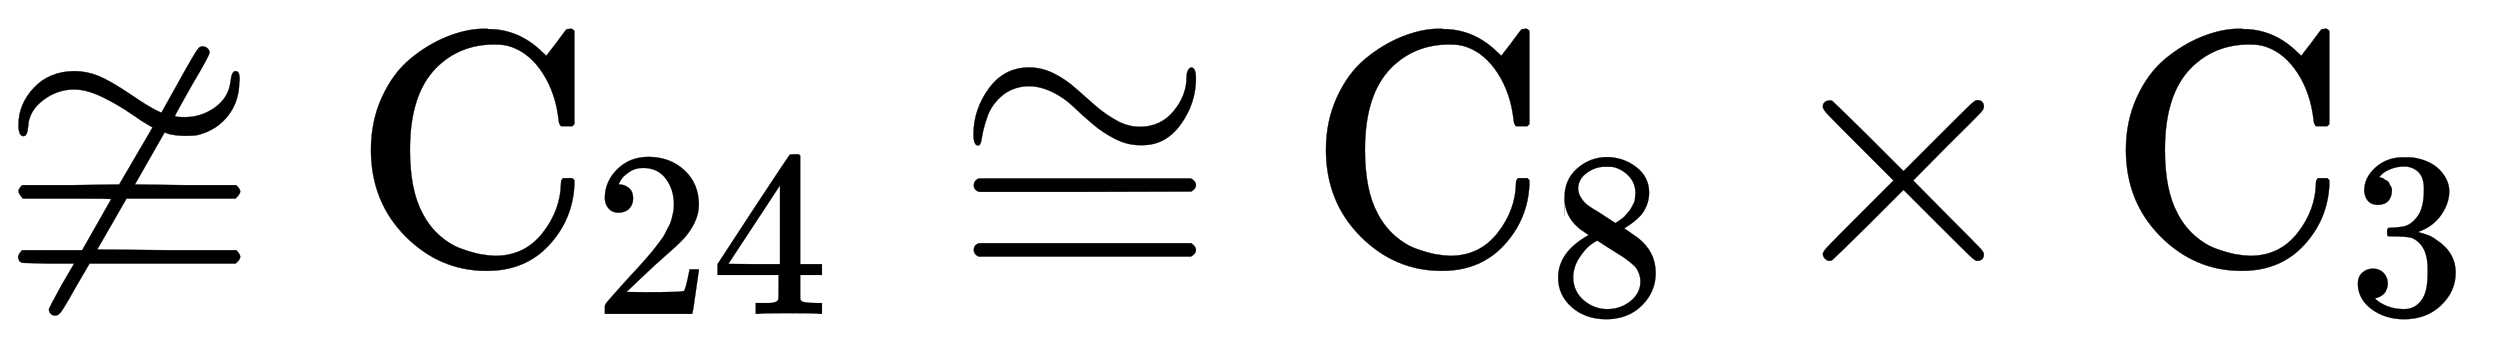
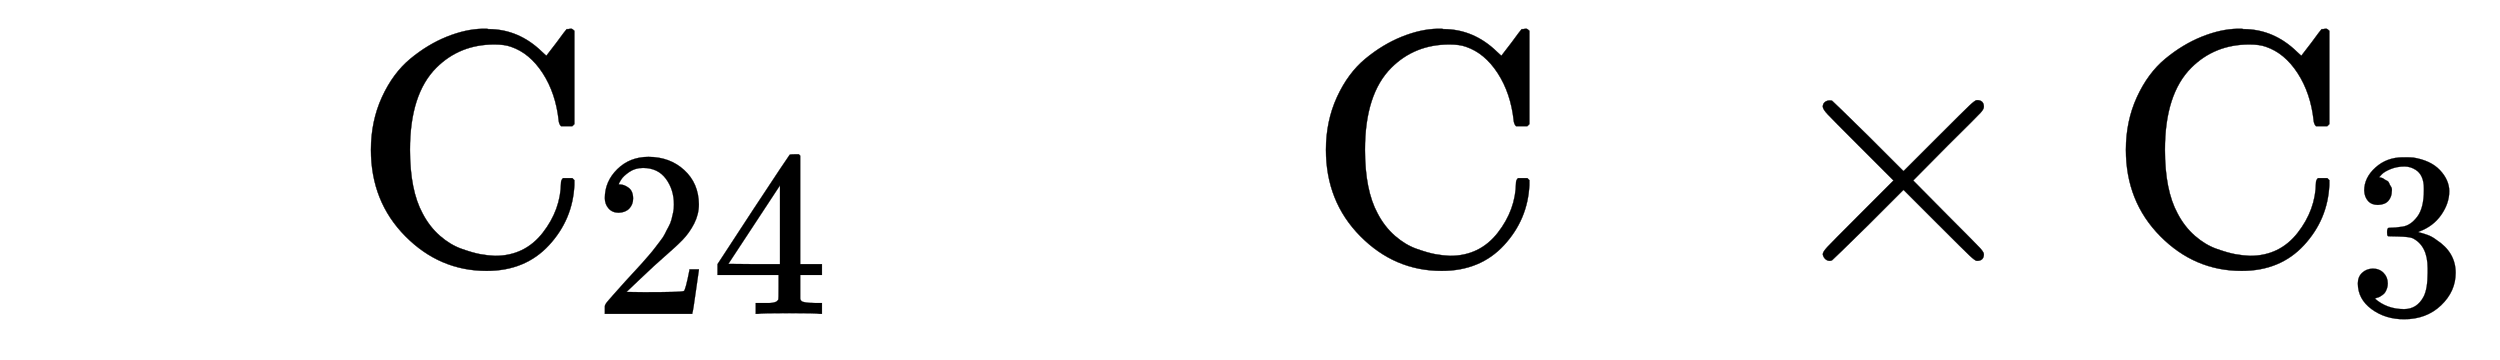
<svg xmlns="http://www.w3.org/2000/svg" xmlns:xlink="http://www.w3.org/1999/xlink" width="17.411ex" height="2.509ex" style="vertical-align: -0.671ex;" viewBox="0 -791.3 7496.4 1080.4" role="img" focusable="false" aria-labelledby="MathJax-SVG-1-Title">
  <title id="MathJax-SVG-1-Title">neither approximately nor actually equals normal upper C 24 approximately equals normal upper C 8 times normal upper C 3</title>
  <defs aria-hidden="true">
-     <path stroke-width="1" id="E2-MJAMS-2246" d="M55 417Q55 479 101 528T222 578Q259 578 294 564T393 507Q413 493 434 480T469 460T484 454L537 549Q587 639 595 647Q600 652 607 652Q615 652 621 647T628 634Q628 625 575 536Q524 446 524 443Q527 440 555 440Q603 440 644 469T691 547Q694 578 706 578T718 556Q718 555 718 551T717 545Q717 488 684 445T595 387Q582 384 558 384Q530 384 508 389L493 394L404 238L557 236H708Q720 224 720 217T706 196H379L291 43L499 41H708Q720 29 720 21T706 1H268L226 -71Q186 -143 179 -148Q173 -155 165 -155T152 -150T146 -137Q146 -133 184 -64L222 1H144L66 3L59 7Q54 14 54 20Q54 29 66 41H246L333 194Q333 196 202 196H68Q55 211 55 218T66 236H213L357 238L457 409L437 421Q432 423 393 450T307 500T222 523Q171 523 129 491T84 414Q82 383 70 383Q55 383 55 417Z" />
    <path stroke-width="1" id="E2-MJMAIN-43" d="M56 342Q56 428 89 500T174 615T283 681T391 705Q394 705 400 705T408 704Q499 704 569 636L582 624L612 663Q639 700 643 704Q644 704 647 704T653 705H657Q660 705 666 699V419L660 413H626Q620 419 619 430Q610 512 571 572T476 651Q457 658 426 658Q322 658 252 588Q173 509 173 342Q173 221 211 151Q232 111 263 84T328 45T384 29T428 24Q517 24 571 93T626 244Q626 251 632 257H660L666 251V236Q661 133 590 56T403 -21Q262 -21 159 83T56 342Z" />
    <path stroke-width="1" id="E2-MJMAIN-32" d="M109 429Q82 429 66 447T50 491Q50 562 103 614T235 666Q326 666 387 610T449 465Q449 422 429 383T381 315T301 241Q265 210 201 149L142 93L218 92Q375 92 385 97Q392 99 409 186V189H449V186Q448 183 436 95T421 3V0H50V19V31Q50 38 56 46T86 81Q115 113 136 137Q145 147 170 174T204 211T233 244T261 278T284 308T305 340T320 369T333 401T340 431T343 464Q343 527 309 573T212 619Q179 619 154 602T119 569T109 550Q109 549 114 549Q132 549 151 535T170 489Q170 464 154 447T109 429Z" />
    <path stroke-width="1" id="E2-MJMAIN-34" d="M462 0Q444 3 333 3Q217 3 199 0H190V46H221Q241 46 248 46T265 48T279 53T286 61Q287 63 287 115V165H28V211L179 442Q332 674 334 675Q336 677 355 677H373L379 671V211H471V165H379V114Q379 73 379 66T385 54Q393 47 442 46H471V0H462ZM293 211V545L74 212L183 211H293Z" />
-     <path stroke-width="1" id="E2-MJMAIN-2245" d="M55 388Q55 463 101 526T222 589Q260 589 296 571T362 526T421 474T484 430T554 411Q616 411 655 458T694 560Q694 572 698 580T708 589Q722 589 722 556Q722 482 677 419T562 356H554Q517 356 481 374T414 418T355 471T292 515T223 533Q179 533 145 508Q109 479 96 440T80 378T69 355Q55 355 55 388ZM56 236Q56 249 70 256H707Q722 248 722 236Q722 225 708 217L390 216H72Q56 221 56 236ZM56 42Q56 57 72 62H708Q722 52 722 42Q722 30 707 22H70Q56 29 56 42Z" />
-     <path stroke-width="1" id="E2-MJMAIN-38" d="M70 417T70 494T124 618T248 666Q319 666 374 624T429 515Q429 485 418 459T392 417T361 389T335 371T324 363L338 354Q352 344 366 334T382 323Q457 264 457 174Q457 95 399 37T249 -22Q159 -22 101 29T43 155Q43 263 172 335L154 348Q133 361 127 368Q70 417 70 494ZM286 386L292 390Q298 394 301 396T311 403T323 413T334 425T345 438T355 454T364 471T369 491T371 513Q371 556 342 586T275 624Q268 625 242 625Q201 625 165 599T128 534Q128 511 141 492T167 463T217 431Q224 426 228 424L286 386ZM250 21Q308 21 350 55T392 137Q392 154 387 169T375 194T353 216T330 234T301 253T274 270Q260 279 244 289T218 306L210 311Q204 311 181 294T133 239T107 157Q107 98 150 60T250 21Z" />
    <path stroke-width="1" id="E2-MJMAIN-D7" d="M630 29Q630 9 609 9Q604 9 587 25T493 118L389 222L284 117Q178 13 175 11Q171 9 168 9Q160 9 154 15T147 29Q147 36 161 51T255 146L359 250L255 354Q174 435 161 449T147 471Q147 480 153 485T168 490Q173 490 175 489Q178 487 284 383L389 278L493 382Q570 459 587 475T609 491Q630 491 630 471Q630 464 620 453T522 355L418 250L522 145Q606 61 618 48T630 29Z" />
    <path stroke-width="1" id="E2-MJMAIN-33" d="M127 463Q100 463 85 480T69 524Q69 579 117 622T233 665Q268 665 277 664Q351 652 390 611T430 522Q430 470 396 421T302 350L299 348Q299 347 308 345T337 336T375 315Q457 262 457 175Q457 96 395 37T238 -22Q158 -22 100 21T42 130Q42 158 60 175T105 193Q133 193 151 175T169 130Q169 119 166 110T159 94T148 82T136 74T126 70T118 67L114 66Q165 21 238 21Q293 21 321 74Q338 107 338 175V195Q338 290 274 322Q259 328 213 329L171 330L168 332Q166 335 166 348Q166 366 174 366Q202 366 232 371Q266 376 294 413T322 525V533Q322 590 287 612Q265 626 240 626Q208 626 181 615T143 592T132 580H135Q138 579 143 578T153 573T165 566T175 555T183 540T186 520Q186 498 172 481T127 463Z" />
  </defs>
  <g stroke="currentColor" fill="currentColor" stroke-width="0" transform="matrix(1 0 0 -1 0 0)" aria-hidden="true">
    <use xlink:href="#E2-MJAMS-2246" x="0" y="0" />
    <g transform="translate(1056,0)">
      <use xlink:href="#E2-MJMAIN-43" x="0" y="0" />
      <g transform="translate(722,-150)">
        <use transform="scale(0.707)" xlink:href="#E2-MJMAIN-32" />
        <use transform="scale(0.707)" xlink:href="#E2-MJMAIN-34" x="500" y="0" />
      </g>
    </g>
    <use xlink:href="#E2-MJMAIN-2245" x="2864" y="0" />
    <g transform="translate(3920,0)">
      <use xlink:href="#E2-MJMAIN-43" x="0" y="0" />
      <use transform="scale(0.707)" xlink:href="#E2-MJMAIN-38" x="1021" y="-213" />
    </g>
    <use xlink:href="#E2-MJMAIN-D7" x="5319" y="0" />
    <g transform="translate(6319,0)">
      <use xlink:href="#E2-MJMAIN-43" x="0" y="0" />
      <use transform="scale(0.707)" xlink:href="#E2-MJMAIN-33" x="1021" y="-213" />
    </g>
  </g>
</svg>